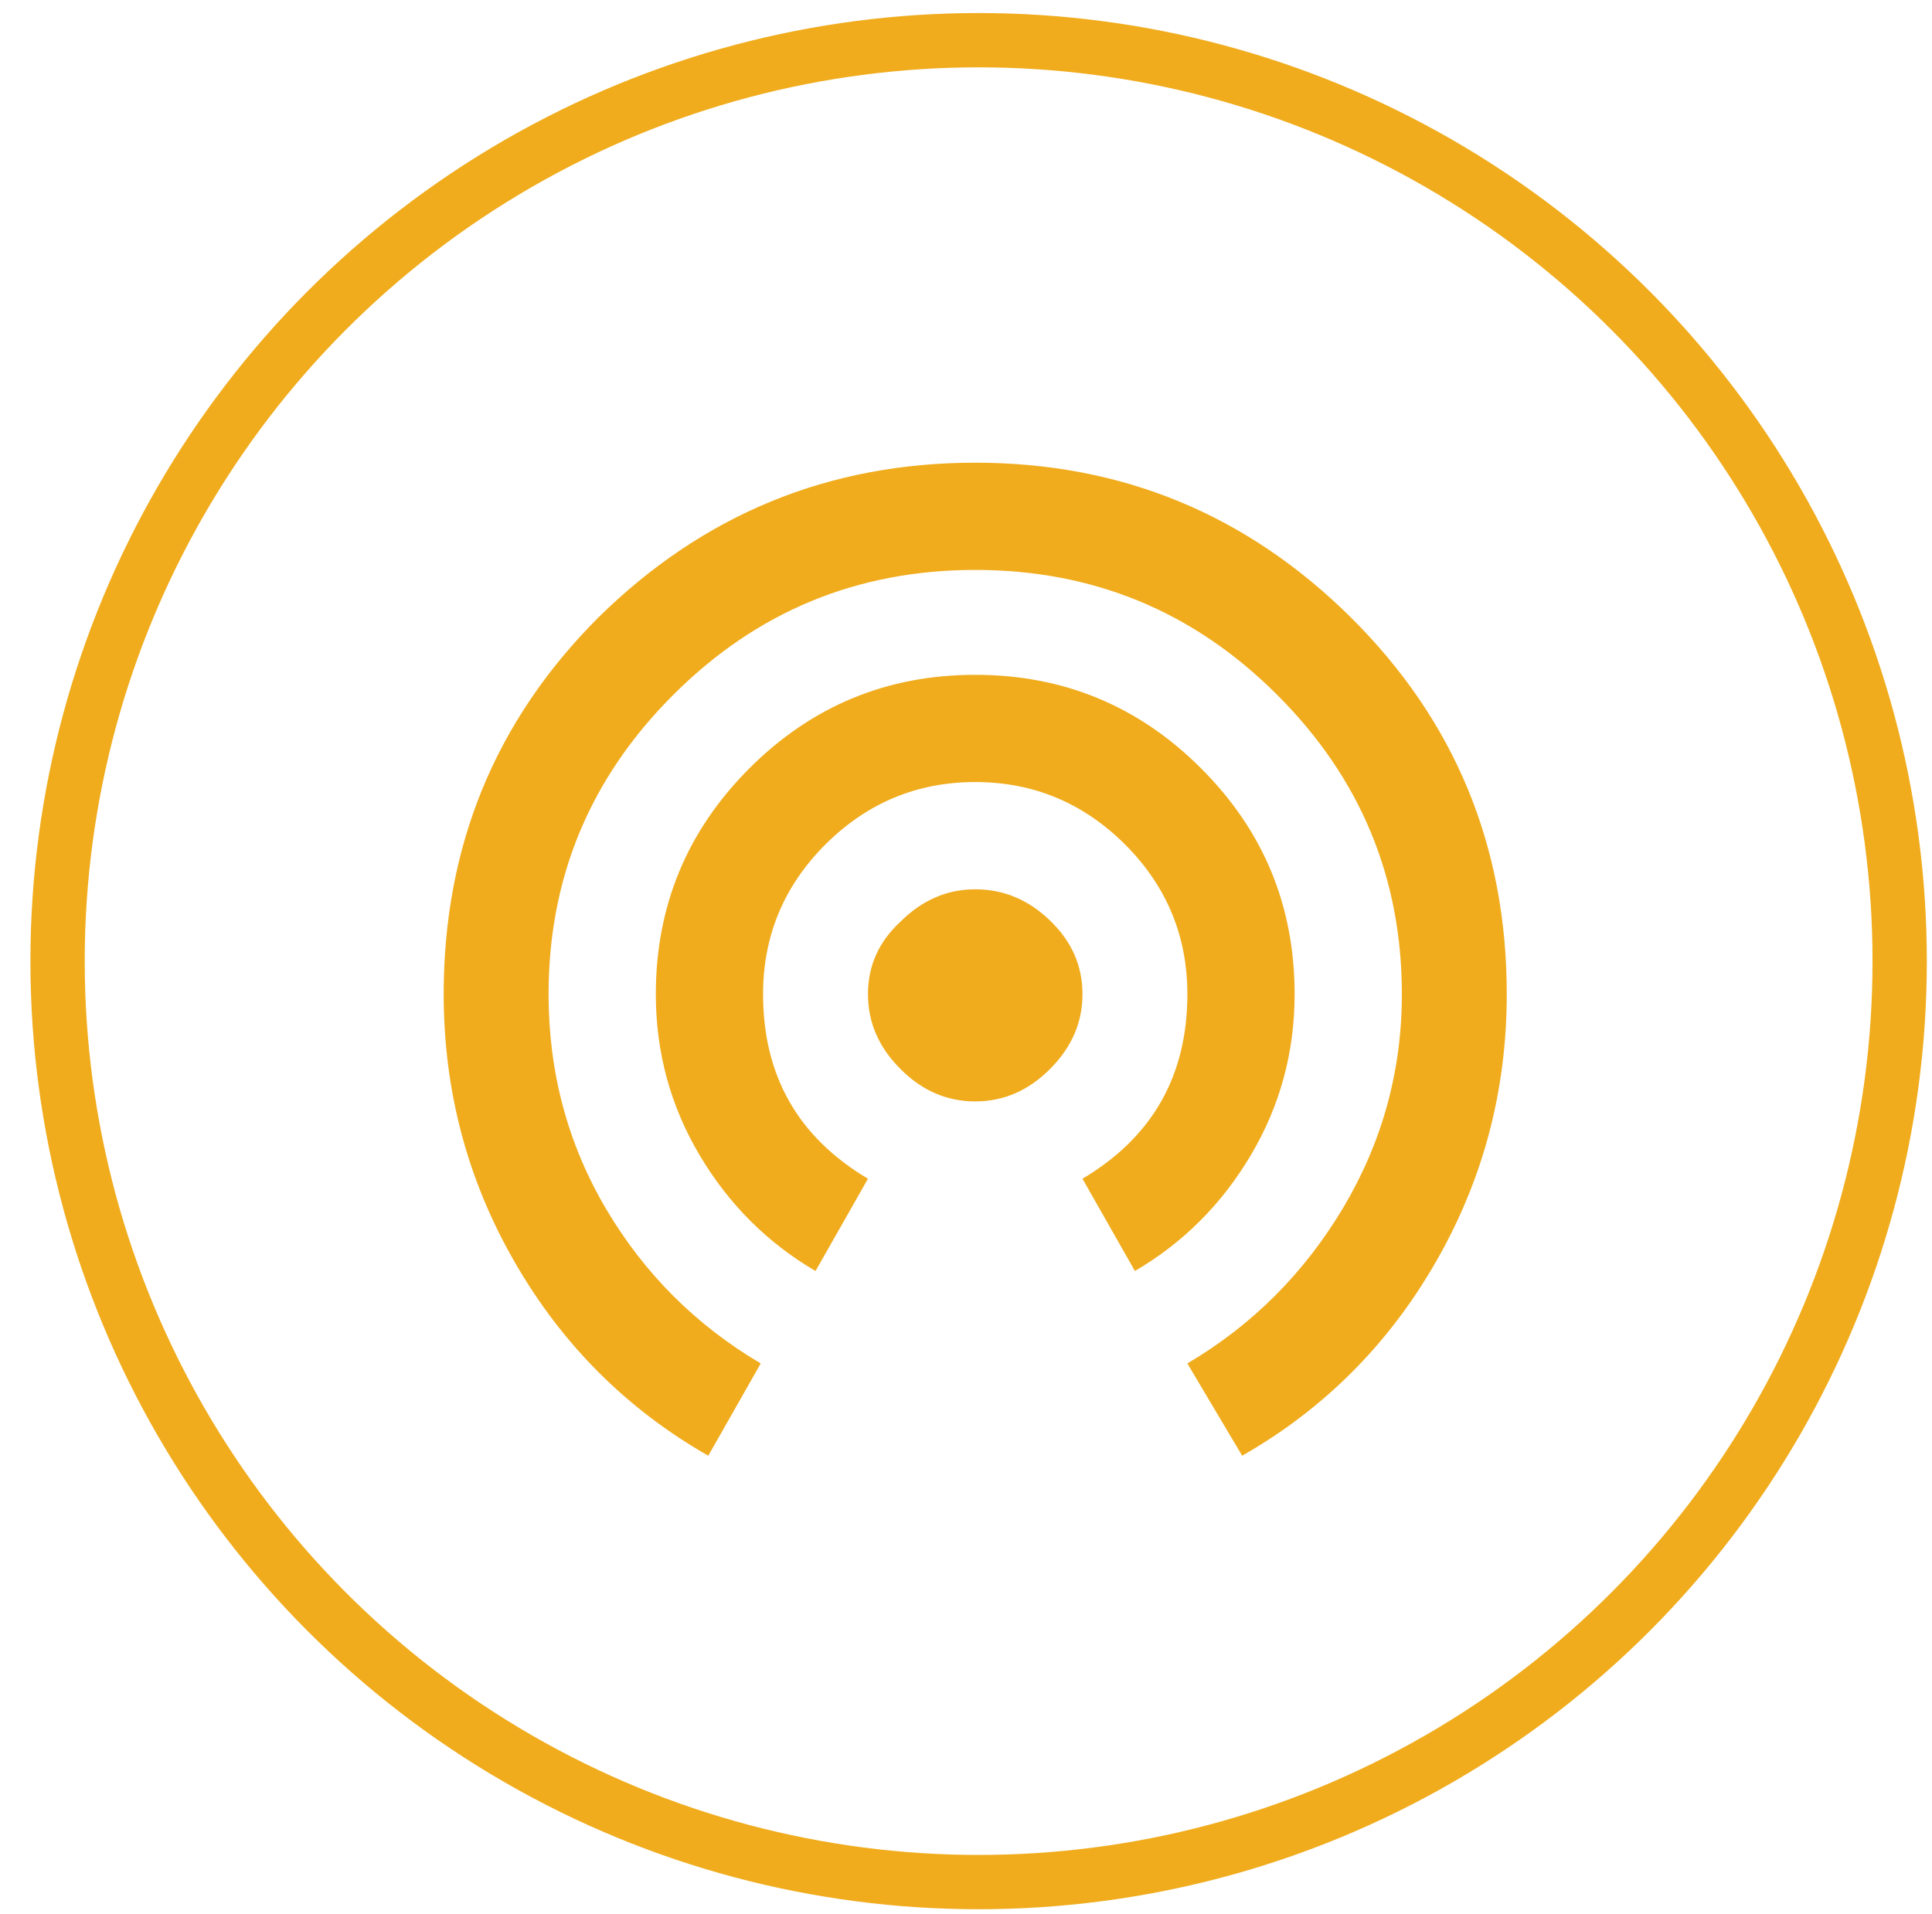
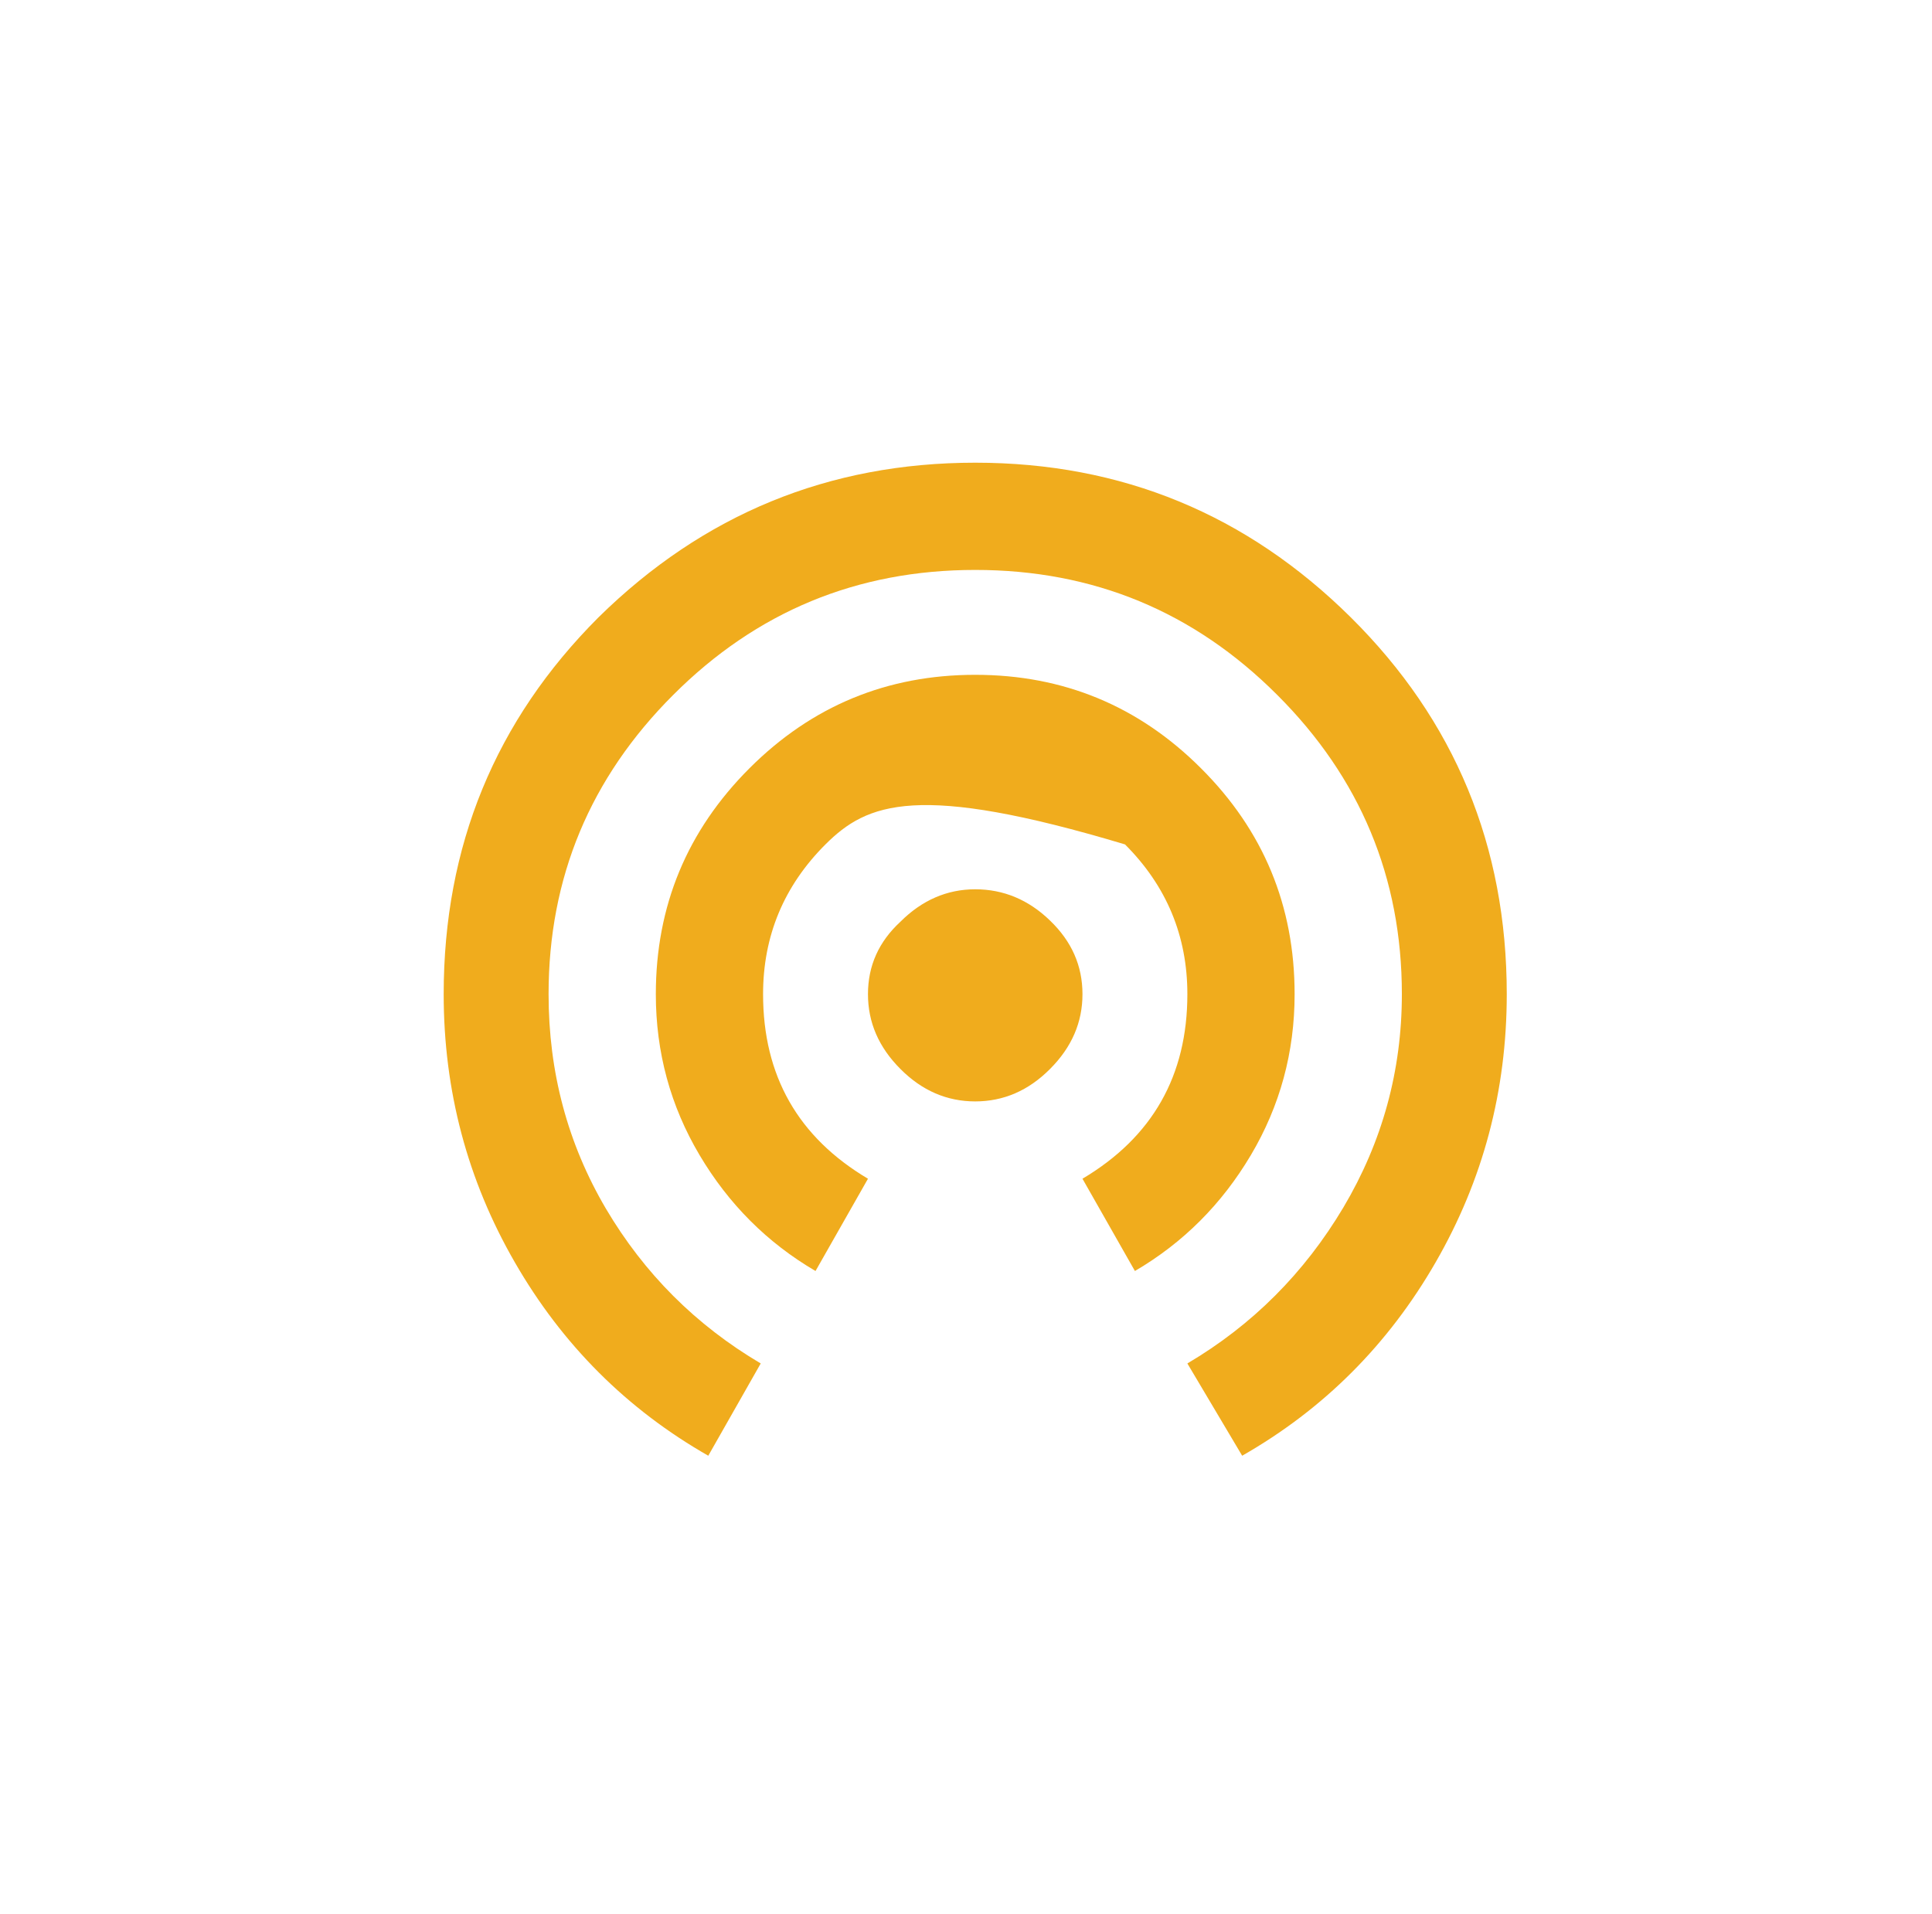
<svg xmlns="http://www.w3.org/2000/svg" width="100%" height="100%" viewBox="0 0 107 106" version="1.1" xml:space="preserve" style="fill-rule:evenodd;clip-rule:evenodd;stroke-linecap:round;stroke-linejoin:round;stroke-miterlimit:1.5;">
  <g transform="matrix(1,0,0,1,-10970,-1115)">
    <g id="iconCenter" transform="matrix(1,0,0,1,5925,1115)">
      <rect x="5045.93" y="0" width="106" height="106" style="fill:none;" />
      <g transform="matrix(1.759,0,0,1.759,4147.58,-792.842)">
-         <circle cx="541" cy="481" r="29" style="fill:none;stroke:rgb(240,172,29);stroke-width:1.71px;" />
-       </g>
+         </g>
      <g transform="matrix(0.931,0,0,0.931,2559.82,-3923.72)">
-         <path d="M2704.97,4251.25C2711.2,4245.12 2718.67,4242.05 2727.38,4242.05C2736.09,4242.05 2743.53,4245.12 2749.72,4251.25C2755.91,4257.39 2759,4264.86 2759,4273.67C2759,4279.41 2757.59,4284.73 2754.77,4289.62C2751.95,4294.52 2748.11,4298.36 2743.26,4301.13L2740,4295.64C2743.86,4293.36 2746.95,4290.27 2749.28,4286.36C2751.6,4282.45 2752.76,4278.22 2752.76,4273.67C2752.76,4266.74 2750.29,4260.8 2745.34,4255.86C2740.39,4250.91 2734.41,4248.43 2727.38,4248.43C2720.35,4248.43 2714.37,4250.91 2709.42,4255.86C2704.47,4260.8 2702,4266.74 2702,4273.67C2702,4278.32 2703.14,4282.57 2705.41,4286.43C2707.69,4290.29 2710.76,4293.36 2714.62,4295.64L2711.5,4301.13C2706.65,4298.36 2702.81,4294.52 2699.99,4289.62C2697.17,4284.73 2695.76,4279.41 2695.76,4273.67C2695.76,4264.86 2698.83,4257.39 2704.97,4251.25ZM2746.38,4273.67C2746.38,4277.13 2745.51,4280.32 2743.78,4283.24C2742.05,4286.16 2739.75,4288.46 2736.88,4290.14L2733.76,4284.65C2737.92,4282.18 2740,4278.52 2740,4273.67C2740,4270.2 2738.76,4267.23 2736.29,4264.76C2733.81,4262.29 2730.84,4261.05 2727.38,4261.05C2723.92,4261.05 2720.95,4262.29 2718.47,4264.76C2716,4267.23 2714.76,4270.2 2714.76,4273.67C2714.76,4278.52 2716.84,4282.18 2721,4284.65L2717.88,4290.14C2715.01,4288.46 2712.71,4286.16 2710.98,4283.24C2709.25,4280.32 2708.38,4277.13 2708.38,4273.67C2708.38,4268.42 2710.24,4263.94 2713.95,4260.23C2717.66,4256.52 2722.14,4254.67 2727.38,4254.67C2732.62,4254.67 2737.1,4256.52 2740.81,4260.23C2744.53,4263.94 2746.38,4268.42 2746.38,4273.67ZM2722.93,4269.36C2724.21,4268.08 2725.7,4267.43 2727.38,4267.43C2729.06,4267.43 2730.55,4268.05 2731.83,4269.29C2733.12,4270.53 2733.76,4271.98 2733.76,4273.67C2733.76,4275.35 2733.12,4276.83 2731.83,4278.12C2730.55,4279.41 2729.06,4280.05 2727.38,4280.05C2725.7,4280.05 2724.21,4279.41 2722.93,4278.12C2721.64,4276.83 2721,4275.35 2721,4273.67C2721,4271.98 2721.64,4270.55 2722.93,4269.36Z" style="fill:rgb(240,172,29);fill-rule:nonzero;" />
+         <path d="M2704.97,4251.25C2711.2,4245.12 2718.67,4242.05 2727.38,4242.05C2736.09,4242.05 2743.53,4245.12 2749.72,4251.25C2755.91,4257.39 2759,4264.86 2759,4273.67C2759,4279.41 2757.59,4284.73 2754.77,4289.62C2751.95,4294.52 2748.11,4298.36 2743.26,4301.13L2740,4295.64C2743.86,4293.36 2746.95,4290.27 2749.28,4286.36C2751.6,4282.45 2752.76,4278.22 2752.76,4273.67C2752.76,4266.74 2750.29,4260.8 2745.34,4255.86C2740.39,4250.91 2734.41,4248.43 2727.38,4248.43C2720.35,4248.43 2714.37,4250.91 2709.42,4255.86C2704.47,4260.8 2702,4266.74 2702,4273.67C2702,4278.32 2703.14,4282.57 2705.41,4286.43C2707.69,4290.29 2710.76,4293.36 2714.62,4295.64L2711.5,4301.13C2706.65,4298.36 2702.81,4294.52 2699.99,4289.62C2697.17,4284.73 2695.76,4279.41 2695.76,4273.67C2695.76,4264.86 2698.83,4257.39 2704.97,4251.25ZM2746.38,4273.67C2746.38,4277.13 2745.51,4280.32 2743.78,4283.24C2742.05,4286.16 2739.75,4288.46 2736.88,4290.14L2733.76,4284.65C2737.92,4282.18 2740,4278.52 2740,4273.67C2740,4270.2 2738.76,4267.23 2736.29,4264.76C2723.92,4261.05 2720.95,4262.29 2718.47,4264.76C2716,4267.23 2714.76,4270.2 2714.76,4273.67C2714.76,4278.52 2716.84,4282.18 2721,4284.65L2717.88,4290.14C2715.01,4288.46 2712.71,4286.16 2710.98,4283.24C2709.25,4280.32 2708.38,4277.13 2708.38,4273.67C2708.38,4268.42 2710.24,4263.94 2713.95,4260.23C2717.66,4256.52 2722.14,4254.67 2727.38,4254.67C2732.62,4254.67 2737.1,4256.52 2740.81,4260.23C2744.53,4263.94 2746.38,4268.42 2746.38,4273.67ZM2722.93,4269.36C2724.21,4268.08 2725.7,4267.43 2727.38,4267.43C2729.06,4267.43 2730.55,4268.05 2731.83,4269.29C2733.12,4270.53 2733.76,4271.98 2733.76,4273.67C2733.76,4275.35 2733.12,4276.83 2731.83,4278.12C2730.55,4279.41 2729.06,4280.05 2727.38,4280.05C2725.7,4280.05 2724.21,4279.41 2722.93,4278.12C2721.64,4276.83 2721,4275.35 2721,4273.67C2721,4271.98 2721.64,4270.55 2722.93,4269.36Z" style="fill:rgb(240,172,29);fill-rule:nonzero;" />
      </g>
    </g>
  </g>
</svg>